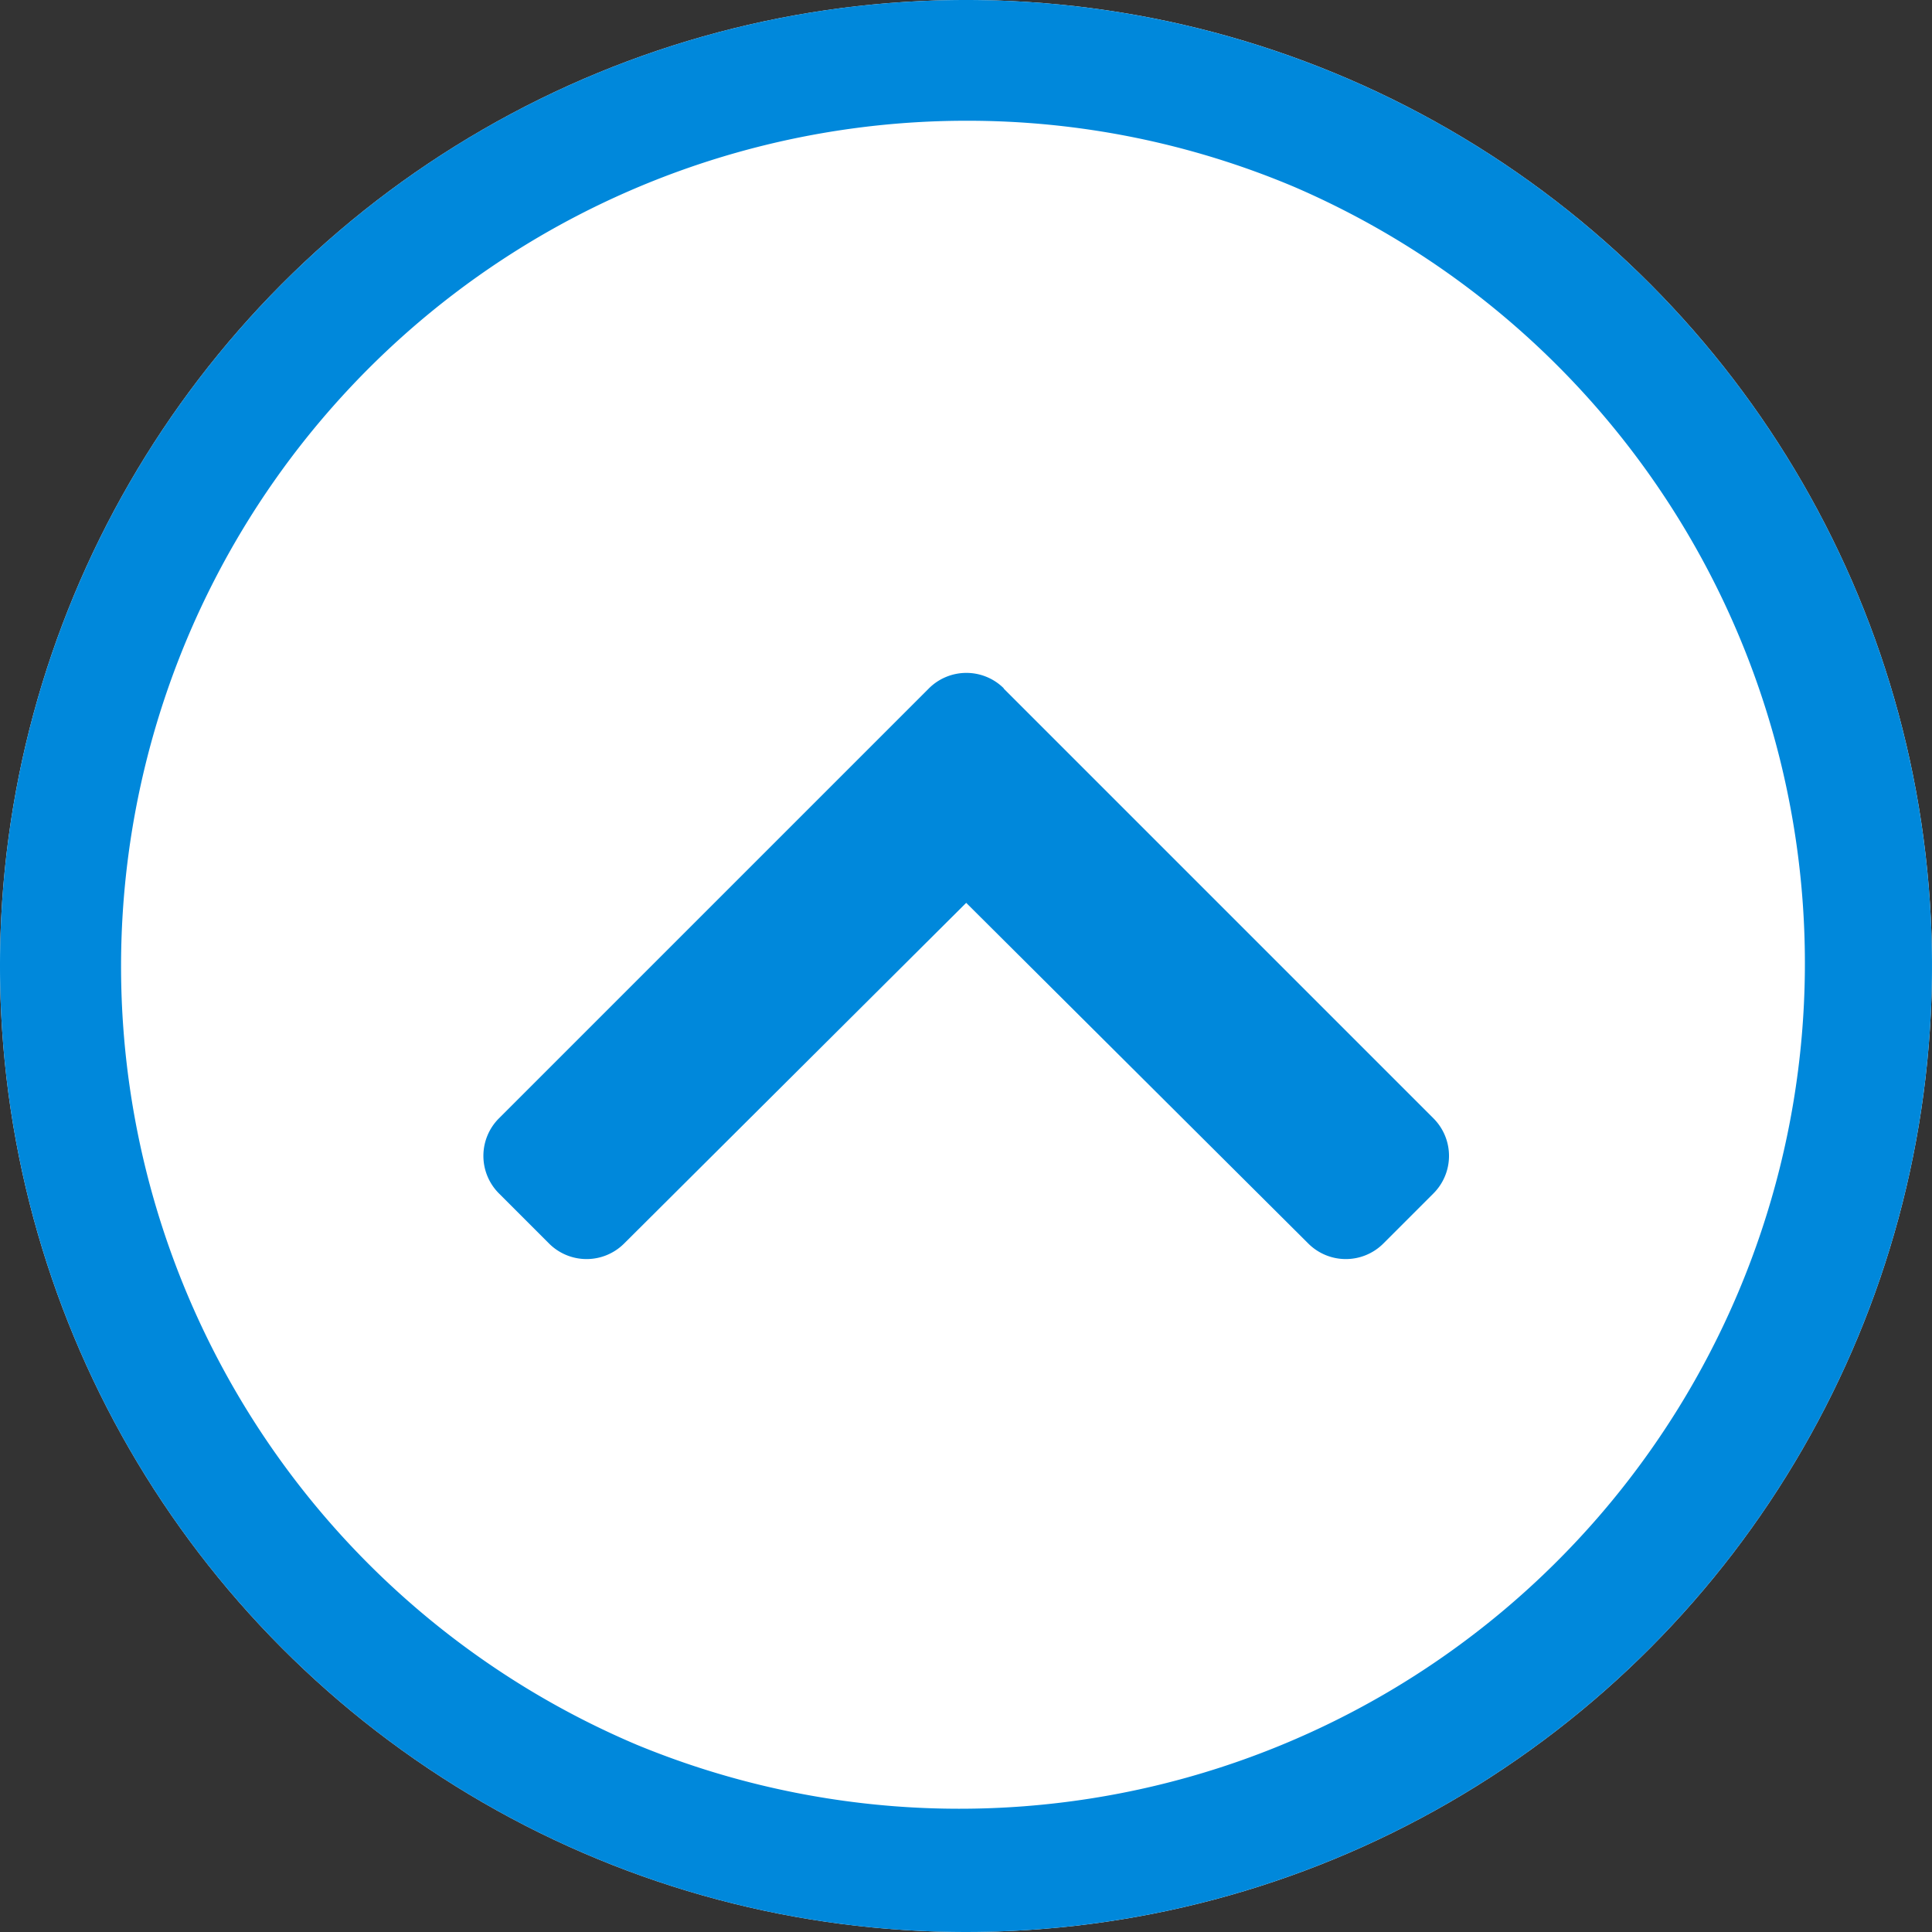
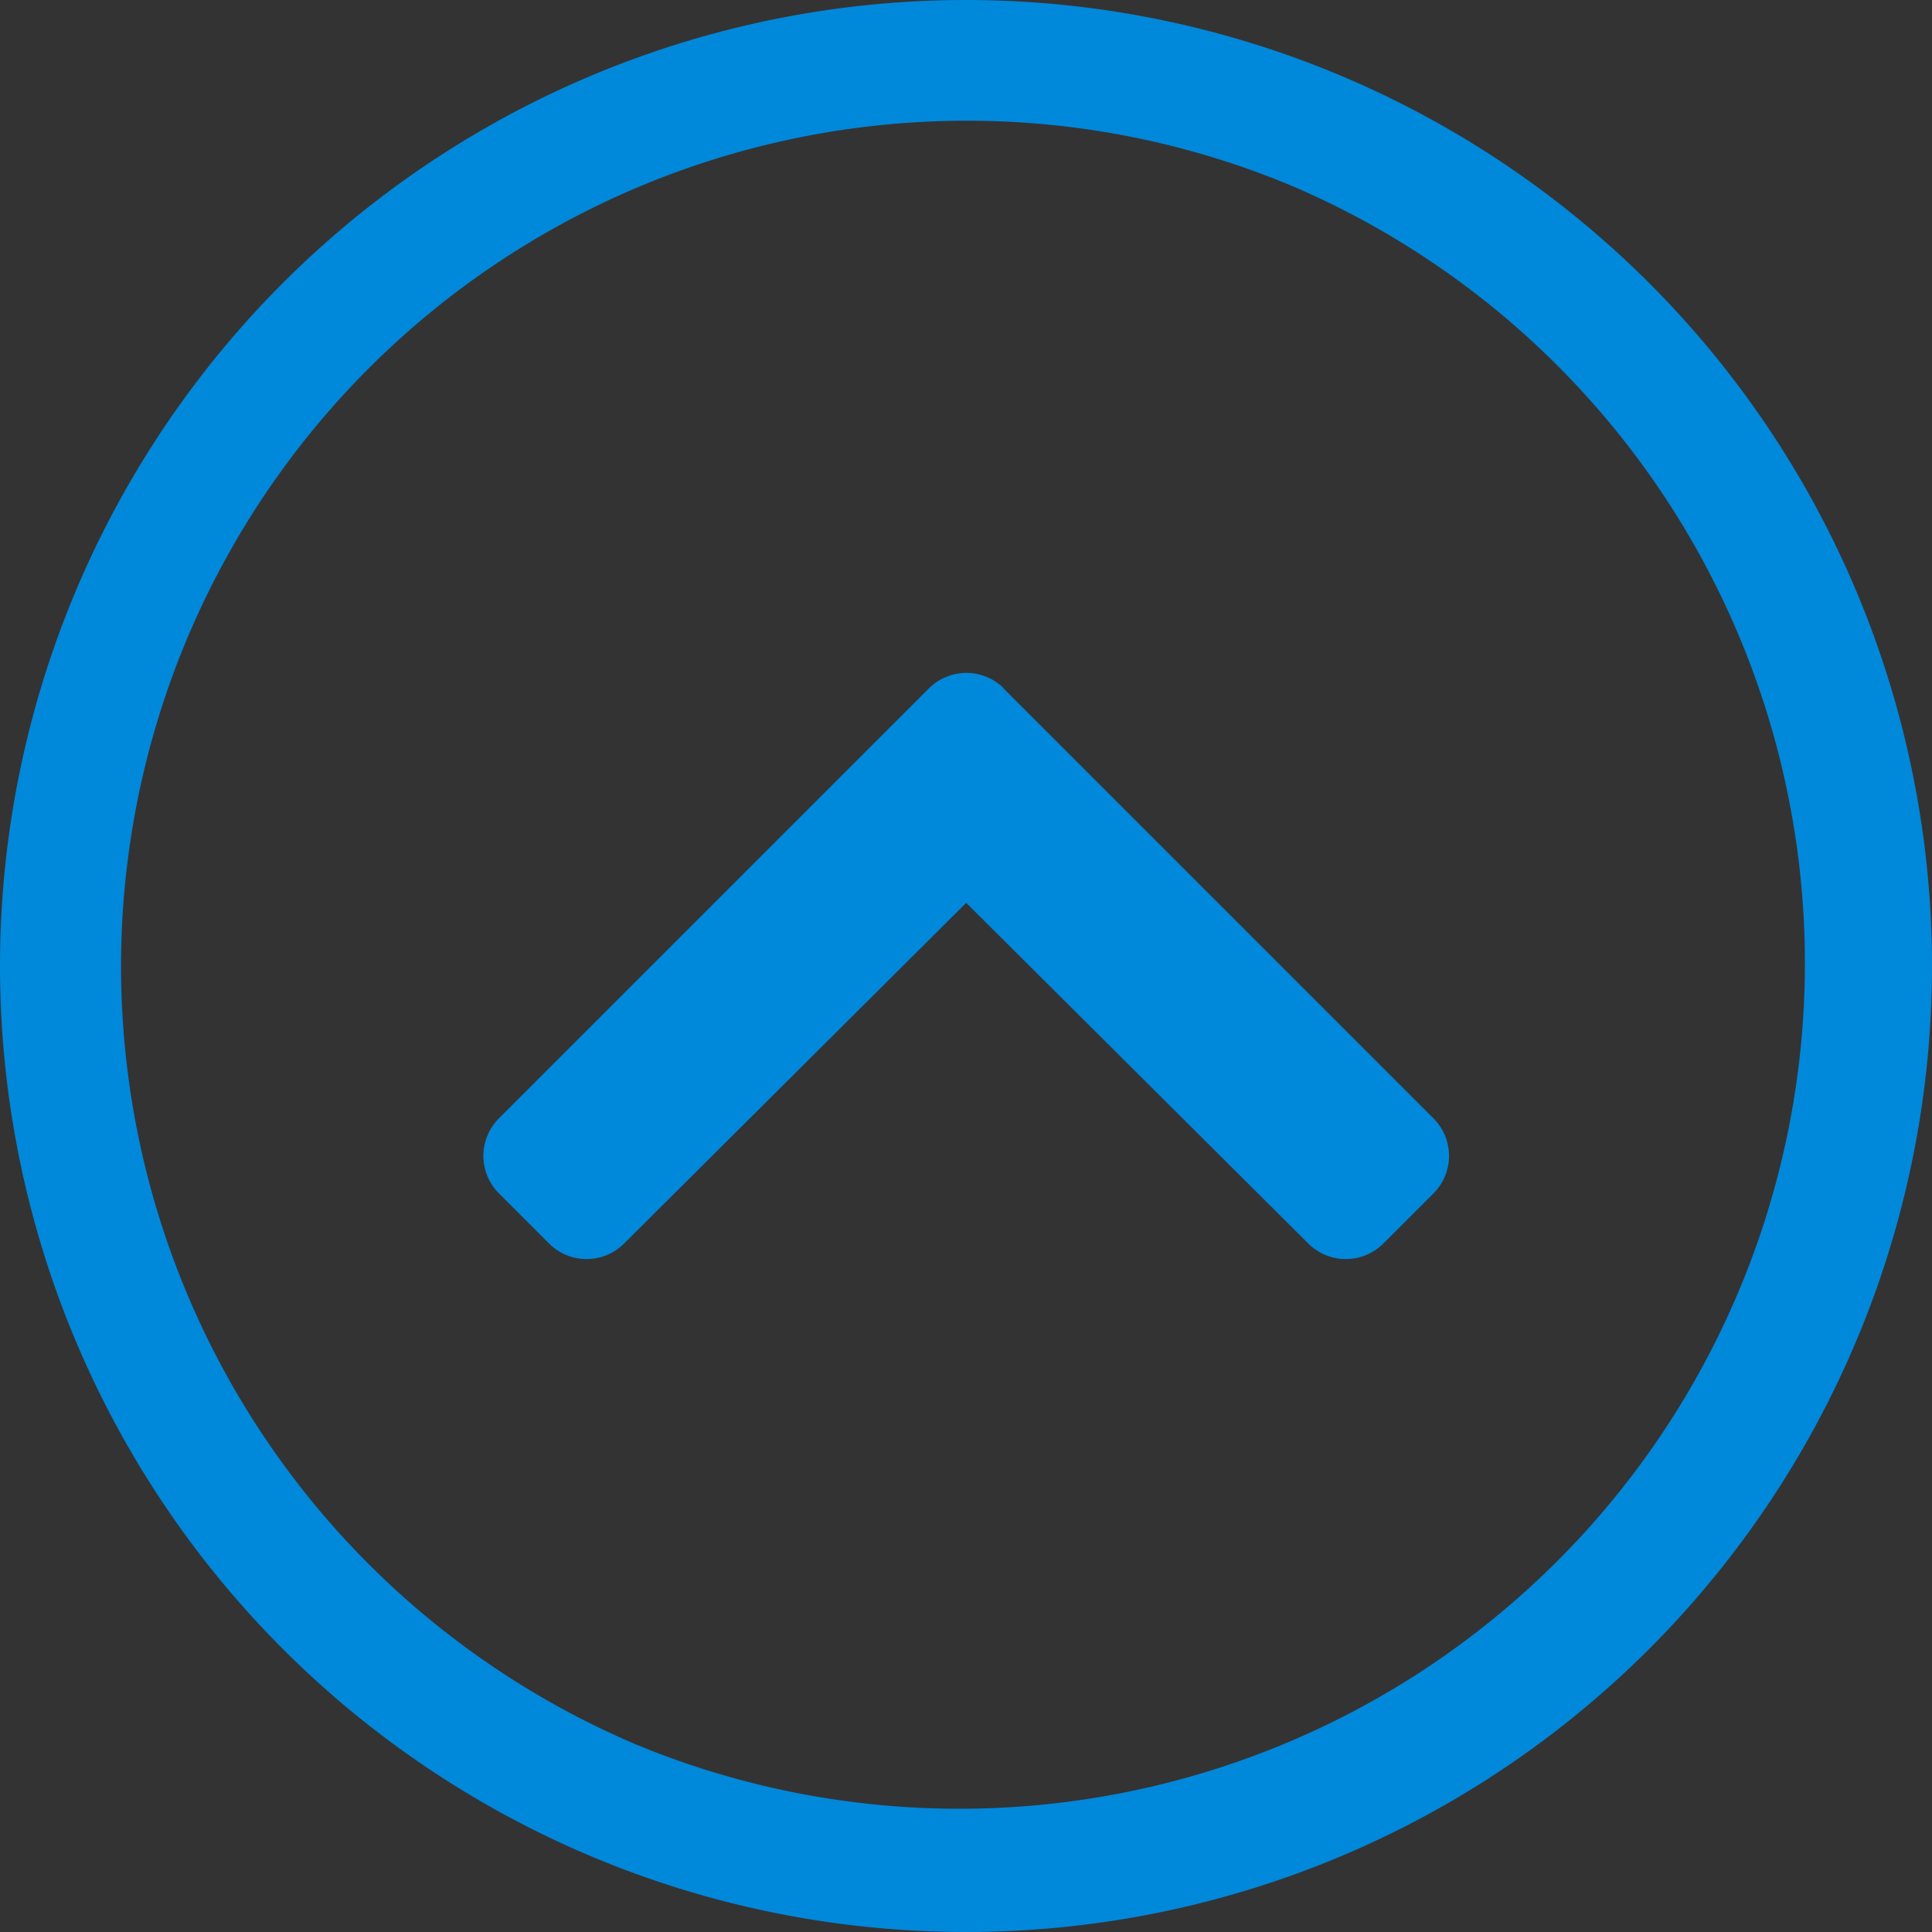
<svg xmlns="http://www.w3.org/2000/svg" width="48" height="48" viewBox="0 0 48 48">
  <rect x="0" y="0" width="48" height="48" fill="#333333" stroke="none" />
  <defs>
    <style>
      .cls-1 {
        fill: #fff;
      }

      .cls-2 {
        fill: #0088db;
      }
    </style>
  </defs>
  <g id="pagetop" transform="translate(-1484 -6626)">
-     <circle id="楕円形_4" data-name="楕円形 4" class="cls-1" cx="24" cy="24" r="24" transform="translate(1484 6626)" />
    <path id="楕円形_4_-_アウトライン" data-name="楕円形 4 - アウトライン" class="cls-2" d="M24,3a21.006,21.006,0,0,0-8.173,40.351,21.006,21.006,0,0,0,16.346-38.7A20.866,20.866,0,0,0,24,3m0-3A24,24,0,1,1,0,24,24,24,0,0,1,24,0Z" transform="translate(1484 6626)" />
    <path id="chevron-up-solid" class="cls-2" d="M18.59,123.881l10.681,10.681a1.319,1.319,0,0,1,0,1.865l-1.246,1.246a1.319,1.319,0,0,1-1.863,0l-8.5-8.465-8.5,8.465a1.319,1.319,0,0,1-1.863,0l-1.246-1.246a1.319,1.319,0,0,1,0-1.865l10.681-10.681a1.319,1.319,0,0,1,1.865,0Z" transform="translate(1490.343 6519.223)" />
  </g>
</svg>